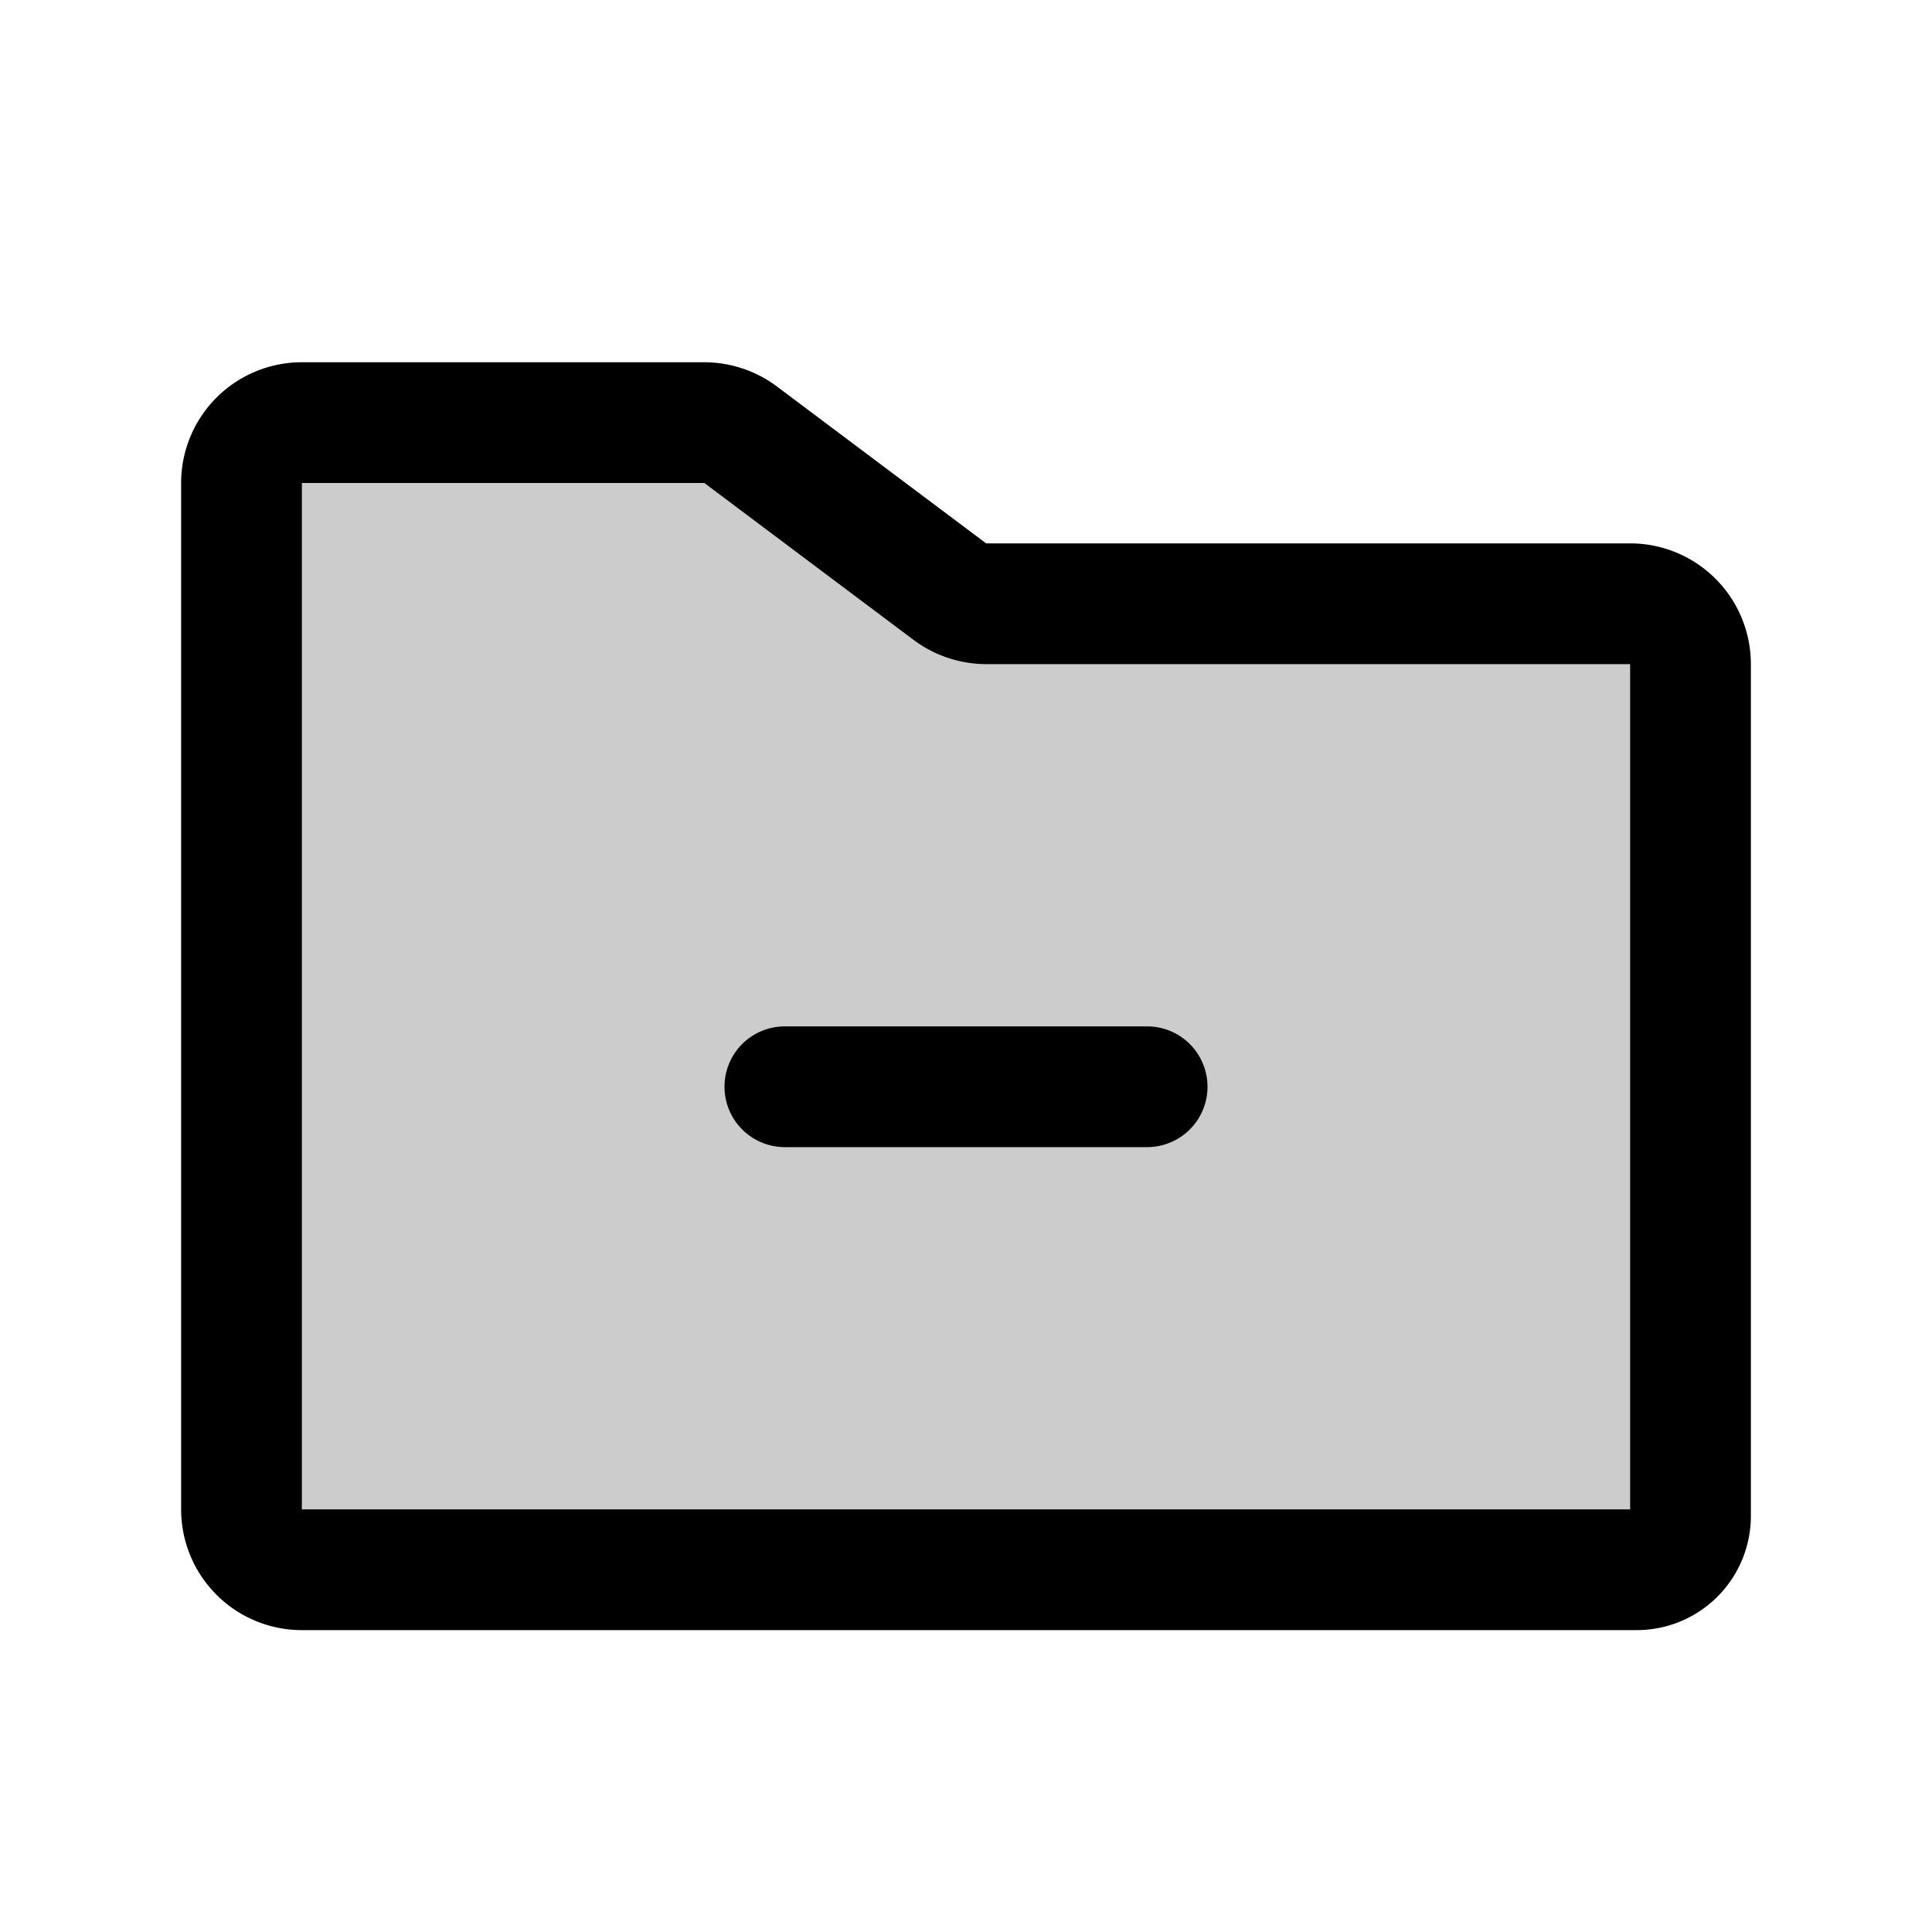
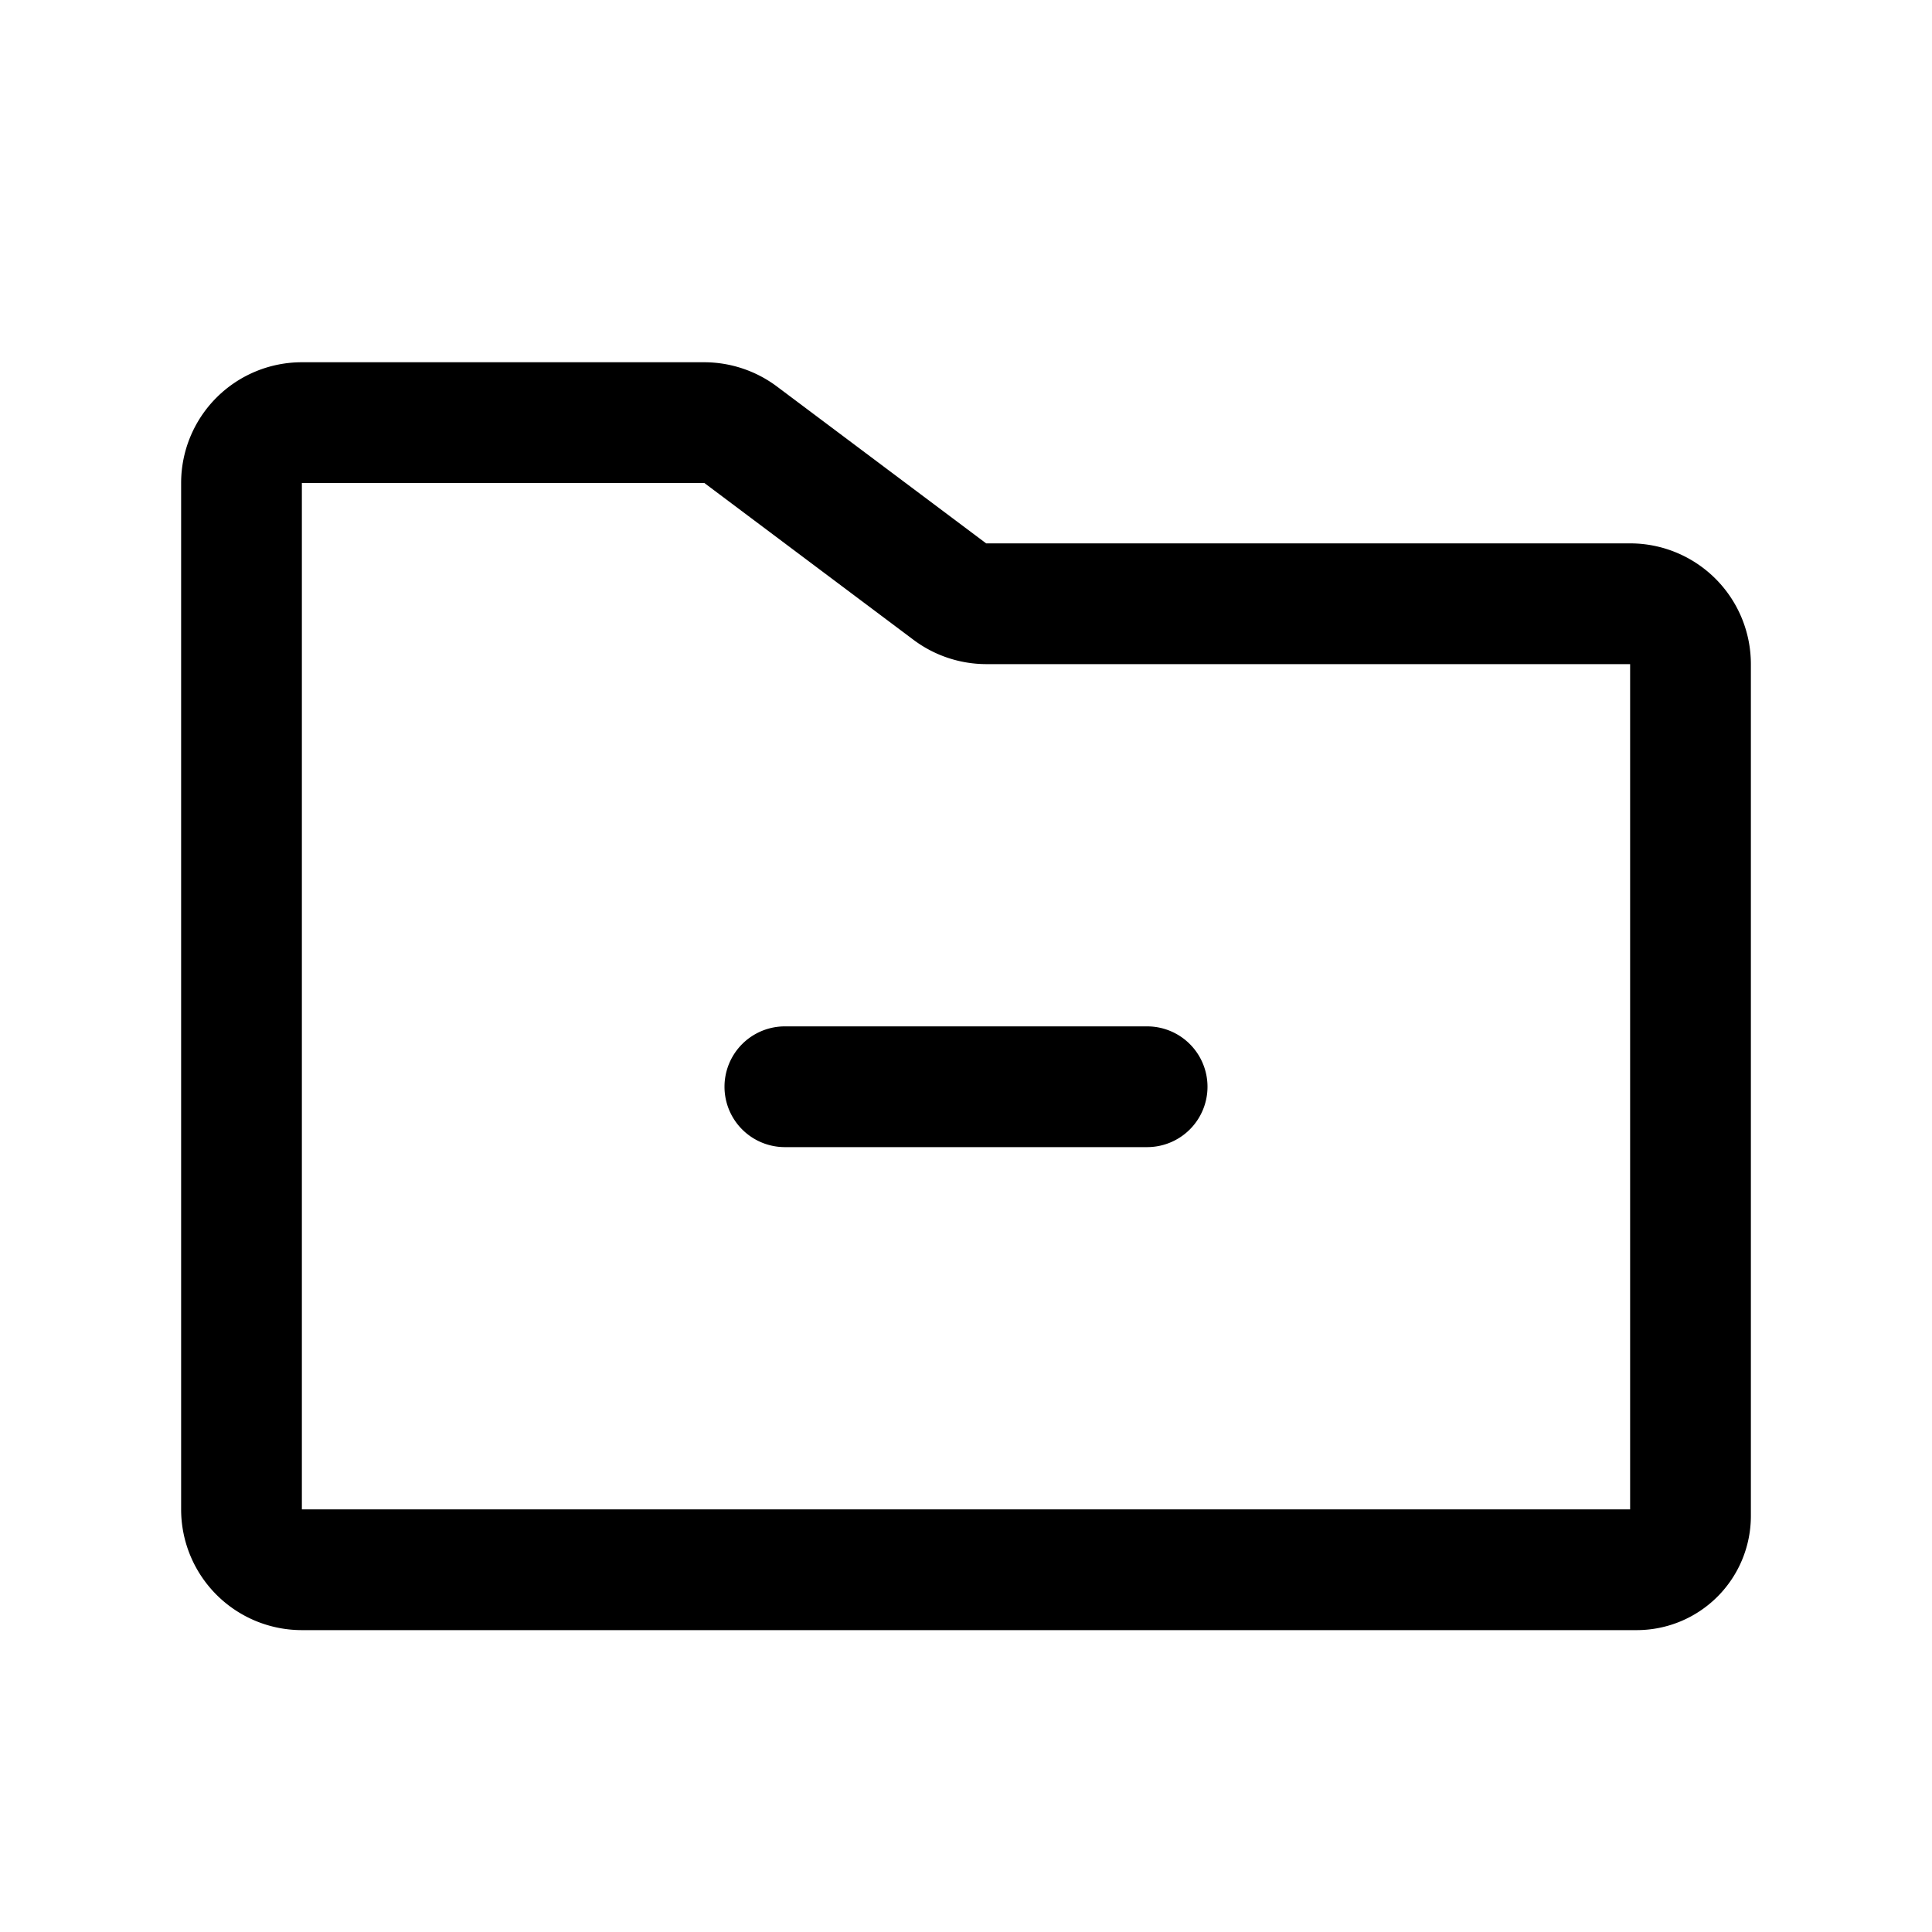
<svg xmlns="http://www.w3.org/2000/svg" viewBox="0 0 256 256" fill="currentColor">
-   <path d="M224,88V200.89a7.11,7.11,0,0,1-7.11,7.11H40a8,8,0,0,1-8-8V64a8,8,0,0,1,8-8H93.33a8,8,0,0,1,4.8,1.6l27.74,20.8a8,8,0,0,0,4.8,1.6H216A8,8,0,0,1,224,88Z" opacity="0.2" />
  <path d="M160,144a8,8,0,0,1-8,8H104a8,8,0,0,1,0-16h48A8,8,0,0,1,160,144Zm72-56V200.89A15.13,15.13,0,0,1,216.89,216H40a16,16,0,0,1-16-16V64A16,16,0,0,1,40,48H93.33a16.12,16.12,0,0,1,9.6,3.2L130.67,72H216A16,16,0,0,1,232,88Zm-16,0H130.67a16.12,16.12,0,0,1-9.6-3.2L93.33,64H40V200H216Z" />
</svg>